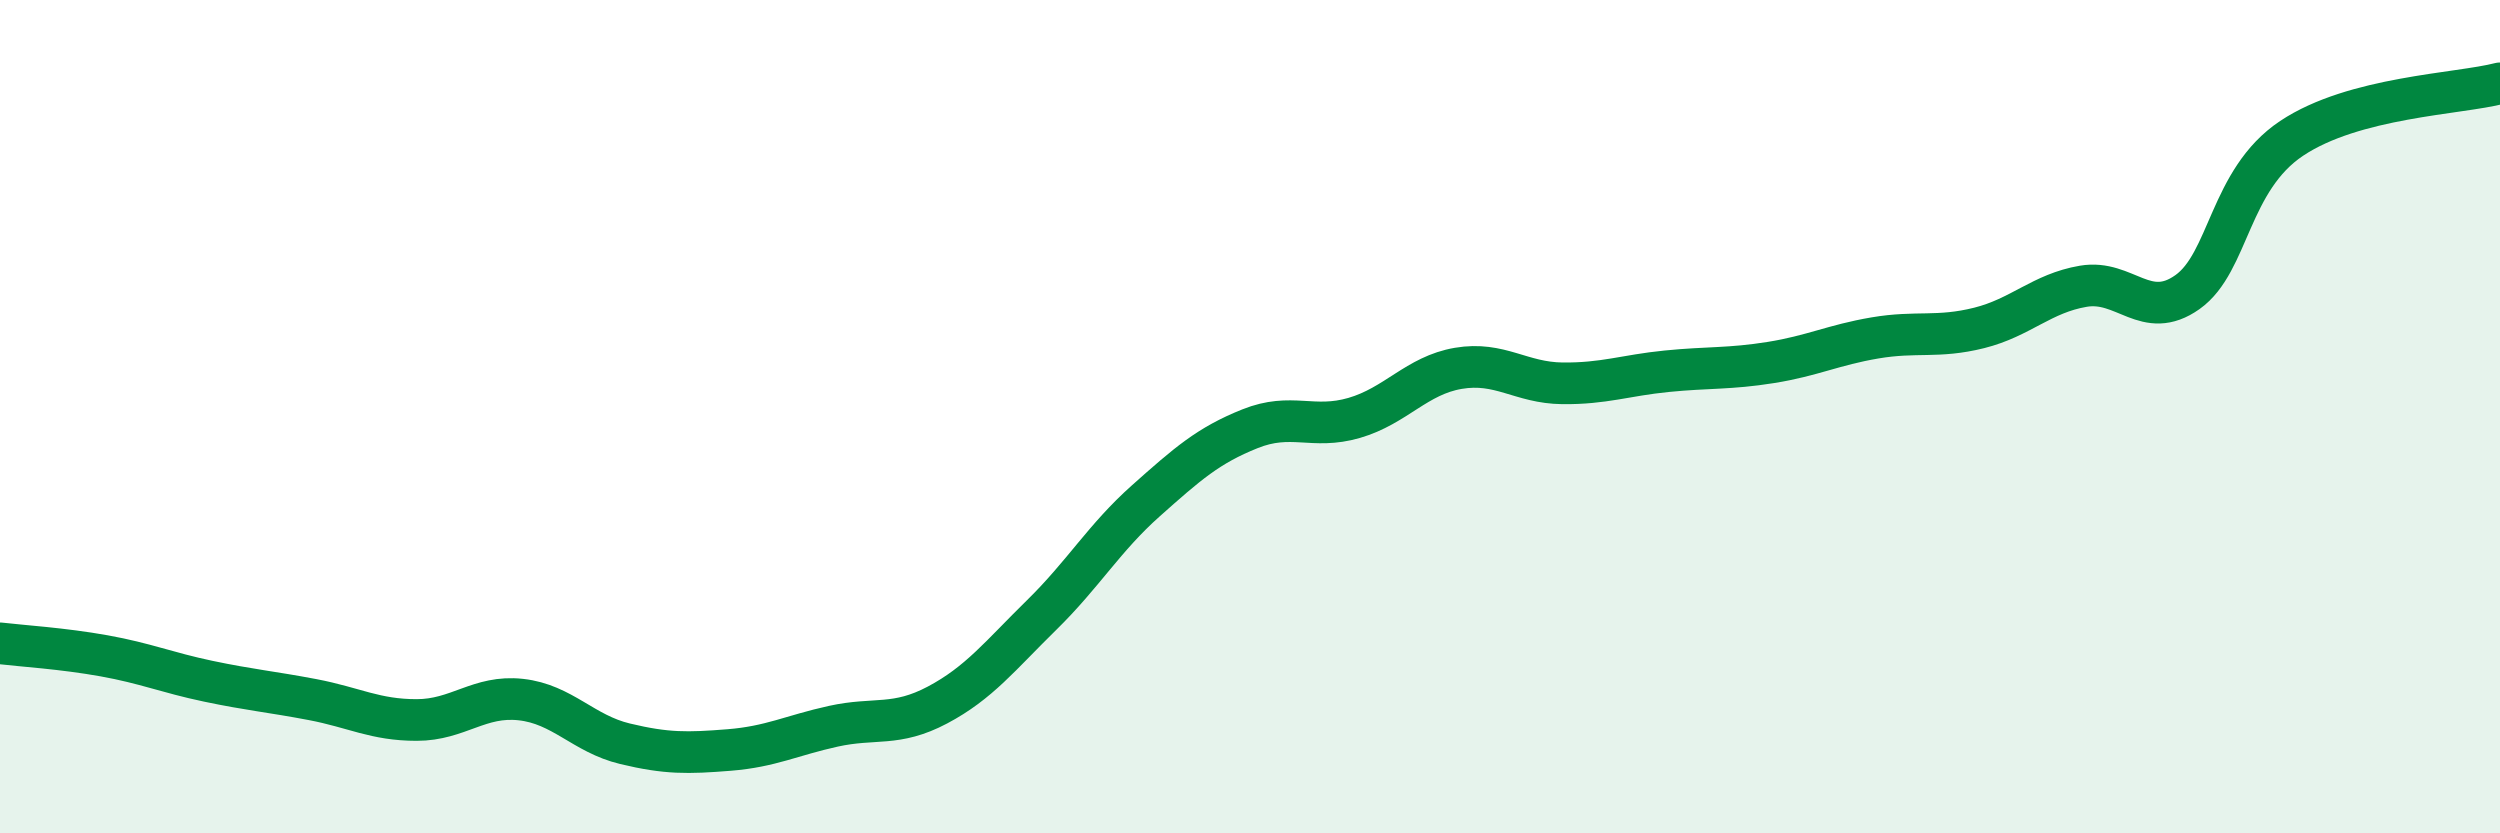
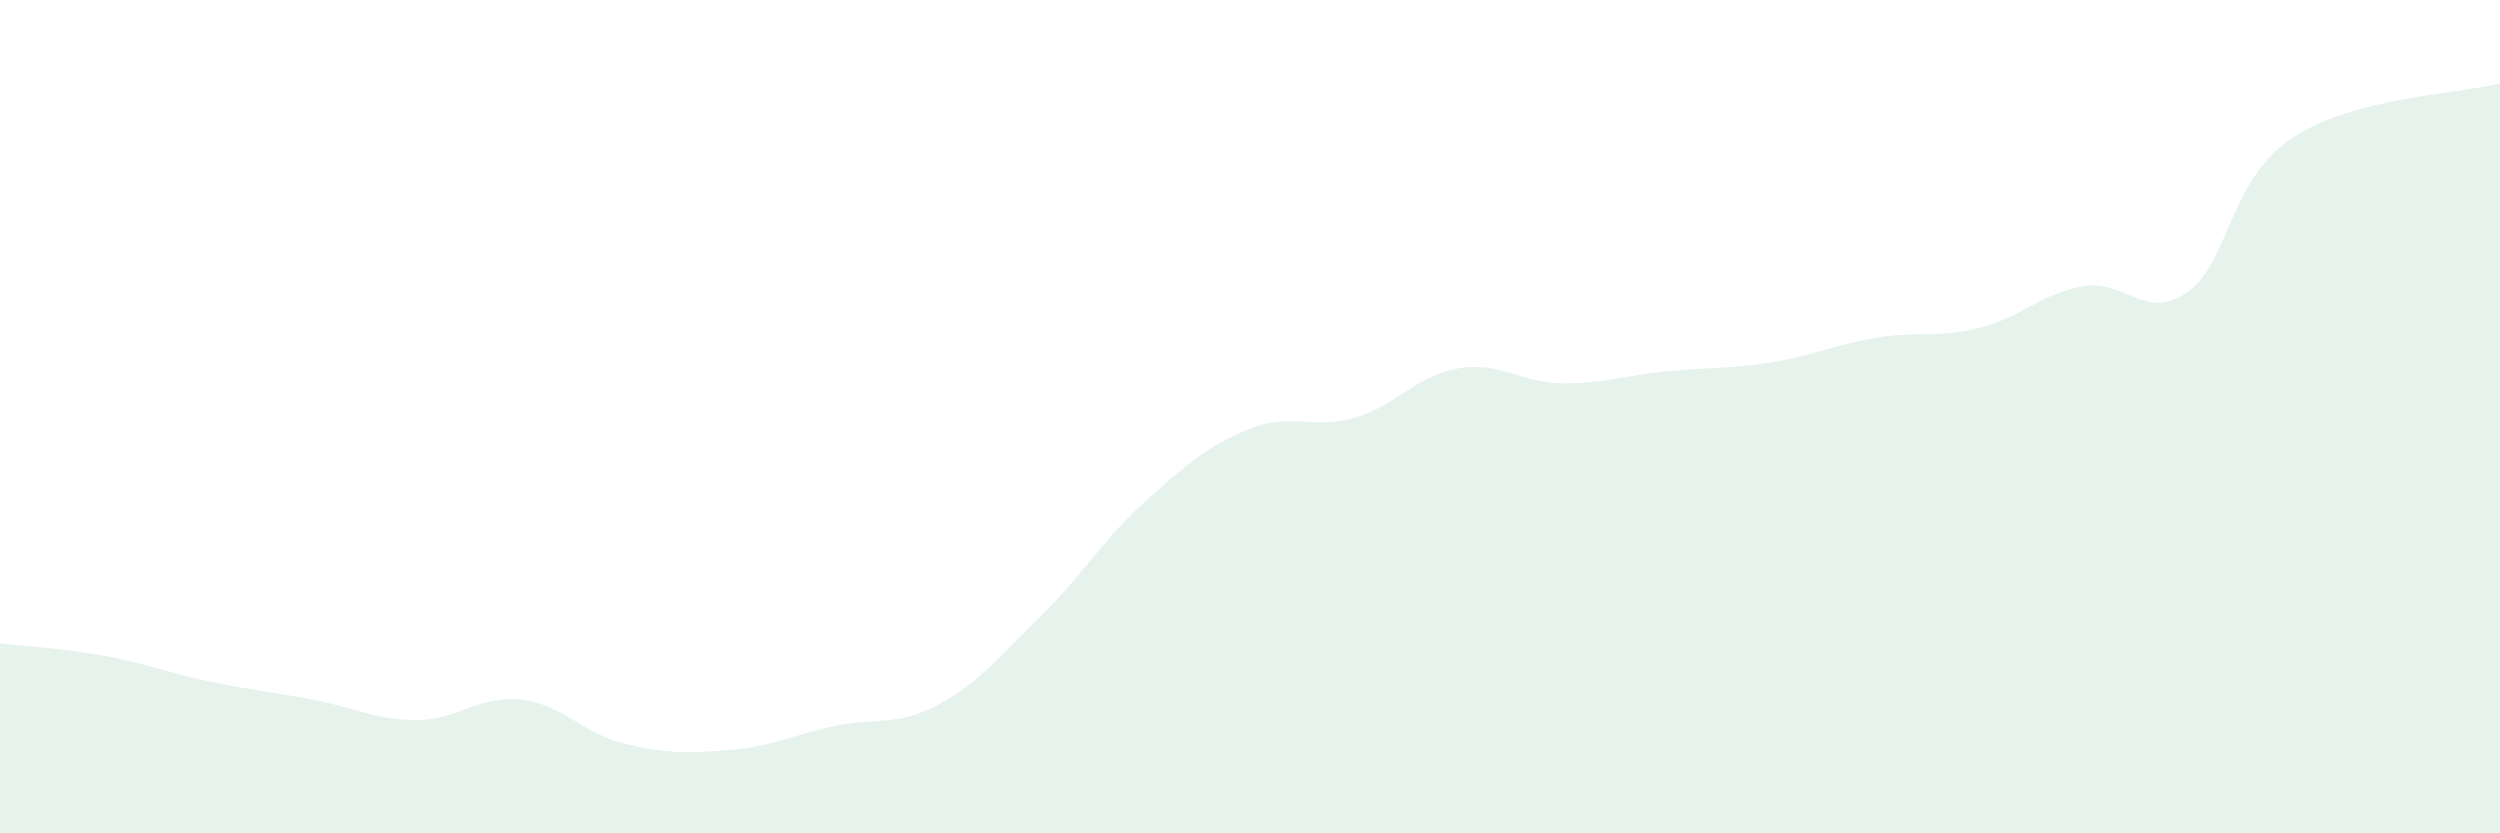
<svg xmlns="http://www.w3.org/2000/svg" width="60" height="20" viewBox="0 0 60 20">
  <path d="M 0,15.44 C 0.5,15.5 1.5,15.56 2.5,15.74 C 3.5,15.92 4,16.14 5,16.35 C 6,16.56 6.5,16.6 7.5,16.79 C 8.5,16.98 9,17.28 10,17.28 C 11,17.28 11.5,16.68 12.5,16.79 C 13.5,16.9 14,17.61 15,17.85 C 16,18.09 16.5,18.08 17.5,18 C 18.5,17.92 19,17.65 20,17.43 C 21,17.21 21.5,17.45 22.5,16.92 C 23.5,16.39 24,15.74 25,14.76 C 26,13.78 26.5,12.91 27.5,12.02 C 28.5,11.13 29,10.69 30,10.29 C 31,9.89 31.5,10.32 32.5,10.03 C 33.5,9.74 34,9.01 35,8.84 C 36,8.67 36.5,9.19 37.5,9.2 C 38.5,9.21 39,9.01 40,8.91 C 41,8.81 41.5,8.86 42.5,8.7 C 43.5,8.54 44,8.28 45,8.11 C 46,7.94 46.5,8.12 47.5,7.87 C 48.5,7.62 49,7.04 50,6.87 C 51,6.7 51.5,7.72 52.5,7.01 C 53.5,6.3 53.5,4.32 55,3.32 C 56.5,2.32 59,2.26 60,2L60 20L0 20Z" fill="#008740" opacity="0.1" stroke-linecap="round" stroke-linejoin="round" />
-   <path d="M 0,15.44 C 0.5,15.5 1.5,15.56 2.5,15.74 C 3.5,15.92 4,16.14 5,16.35 C 6,16.56 6.5,16.6 7.5,16.79 C 8.5,16.98 9,17.28 10,17.28 C 11,17.28 11.5,16.68 12.5,16.79 C 13.5,16.9 14,17.61 15,17.85 C 16,18.09 16.5,18.08 17.5,18 C 18.5,17.92 19,17.65 20,17.43 C 21,17.21 21.5,17.45 22.5,16.92 C 23.5,16.39 24,15.74 25,14.76 C 26,13.78 26.5,12.91 27.5,12.02 C 28.5,11.13 29,10.69 30,10.29 C 31,9.89 31.5,10.32 32.5,10.03 C 33.5,9.74 34,9.01 35,8.84 C 36,8.67 36.5,9.19 37.5,9.2 C 38.5,9.21 39,9.01 40,8.91 C 41,8.81 41.5,8.86 42.5,8.7 C 43.5,8.54 44,8.28 45,8.11 C 46,7.94 46.5,8.12 47.5,7.87 C 48.5,7.62 49,7.04 50,6.87 C 51,6.7 51.5,7.72 52.5,7.01 C 53.5,6.3 53.5,4.32 55,3.32 C 56.5,2.32 59,2.26 60,2" stroke="#008740" stroke-width="1" fill="none" stroke-linecap="round" stroke-linejoin="round" />
</svg>